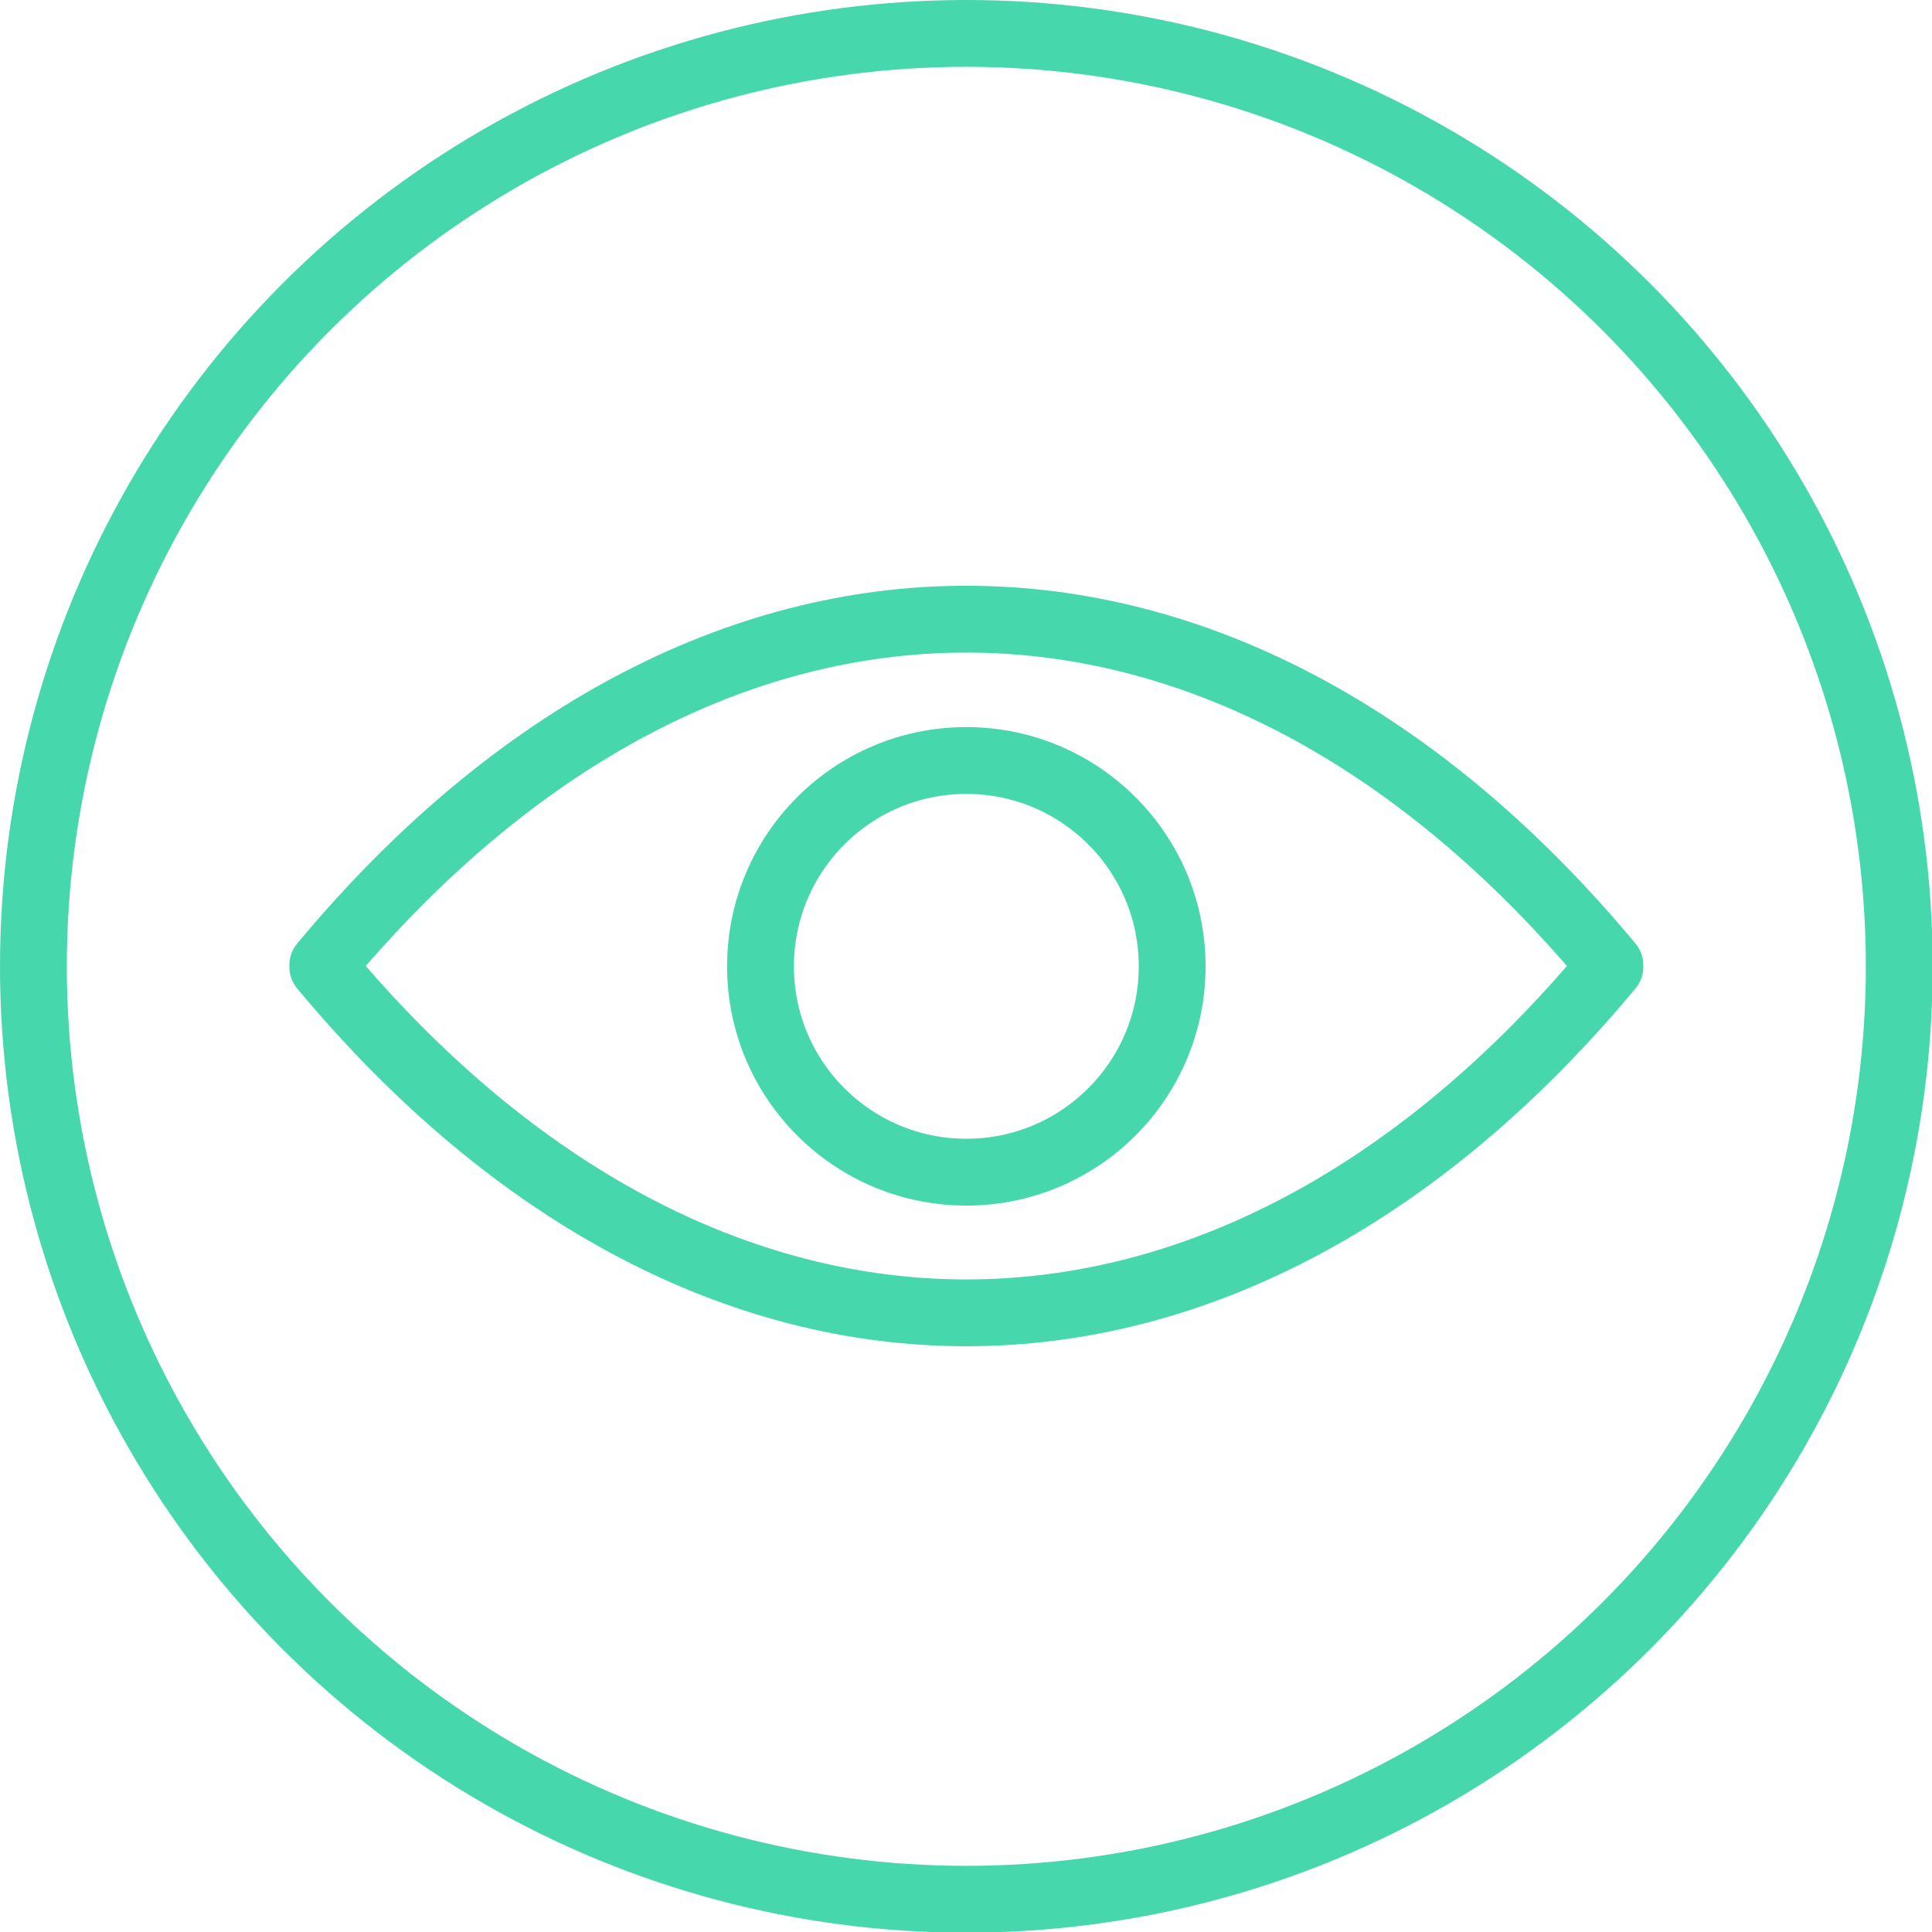
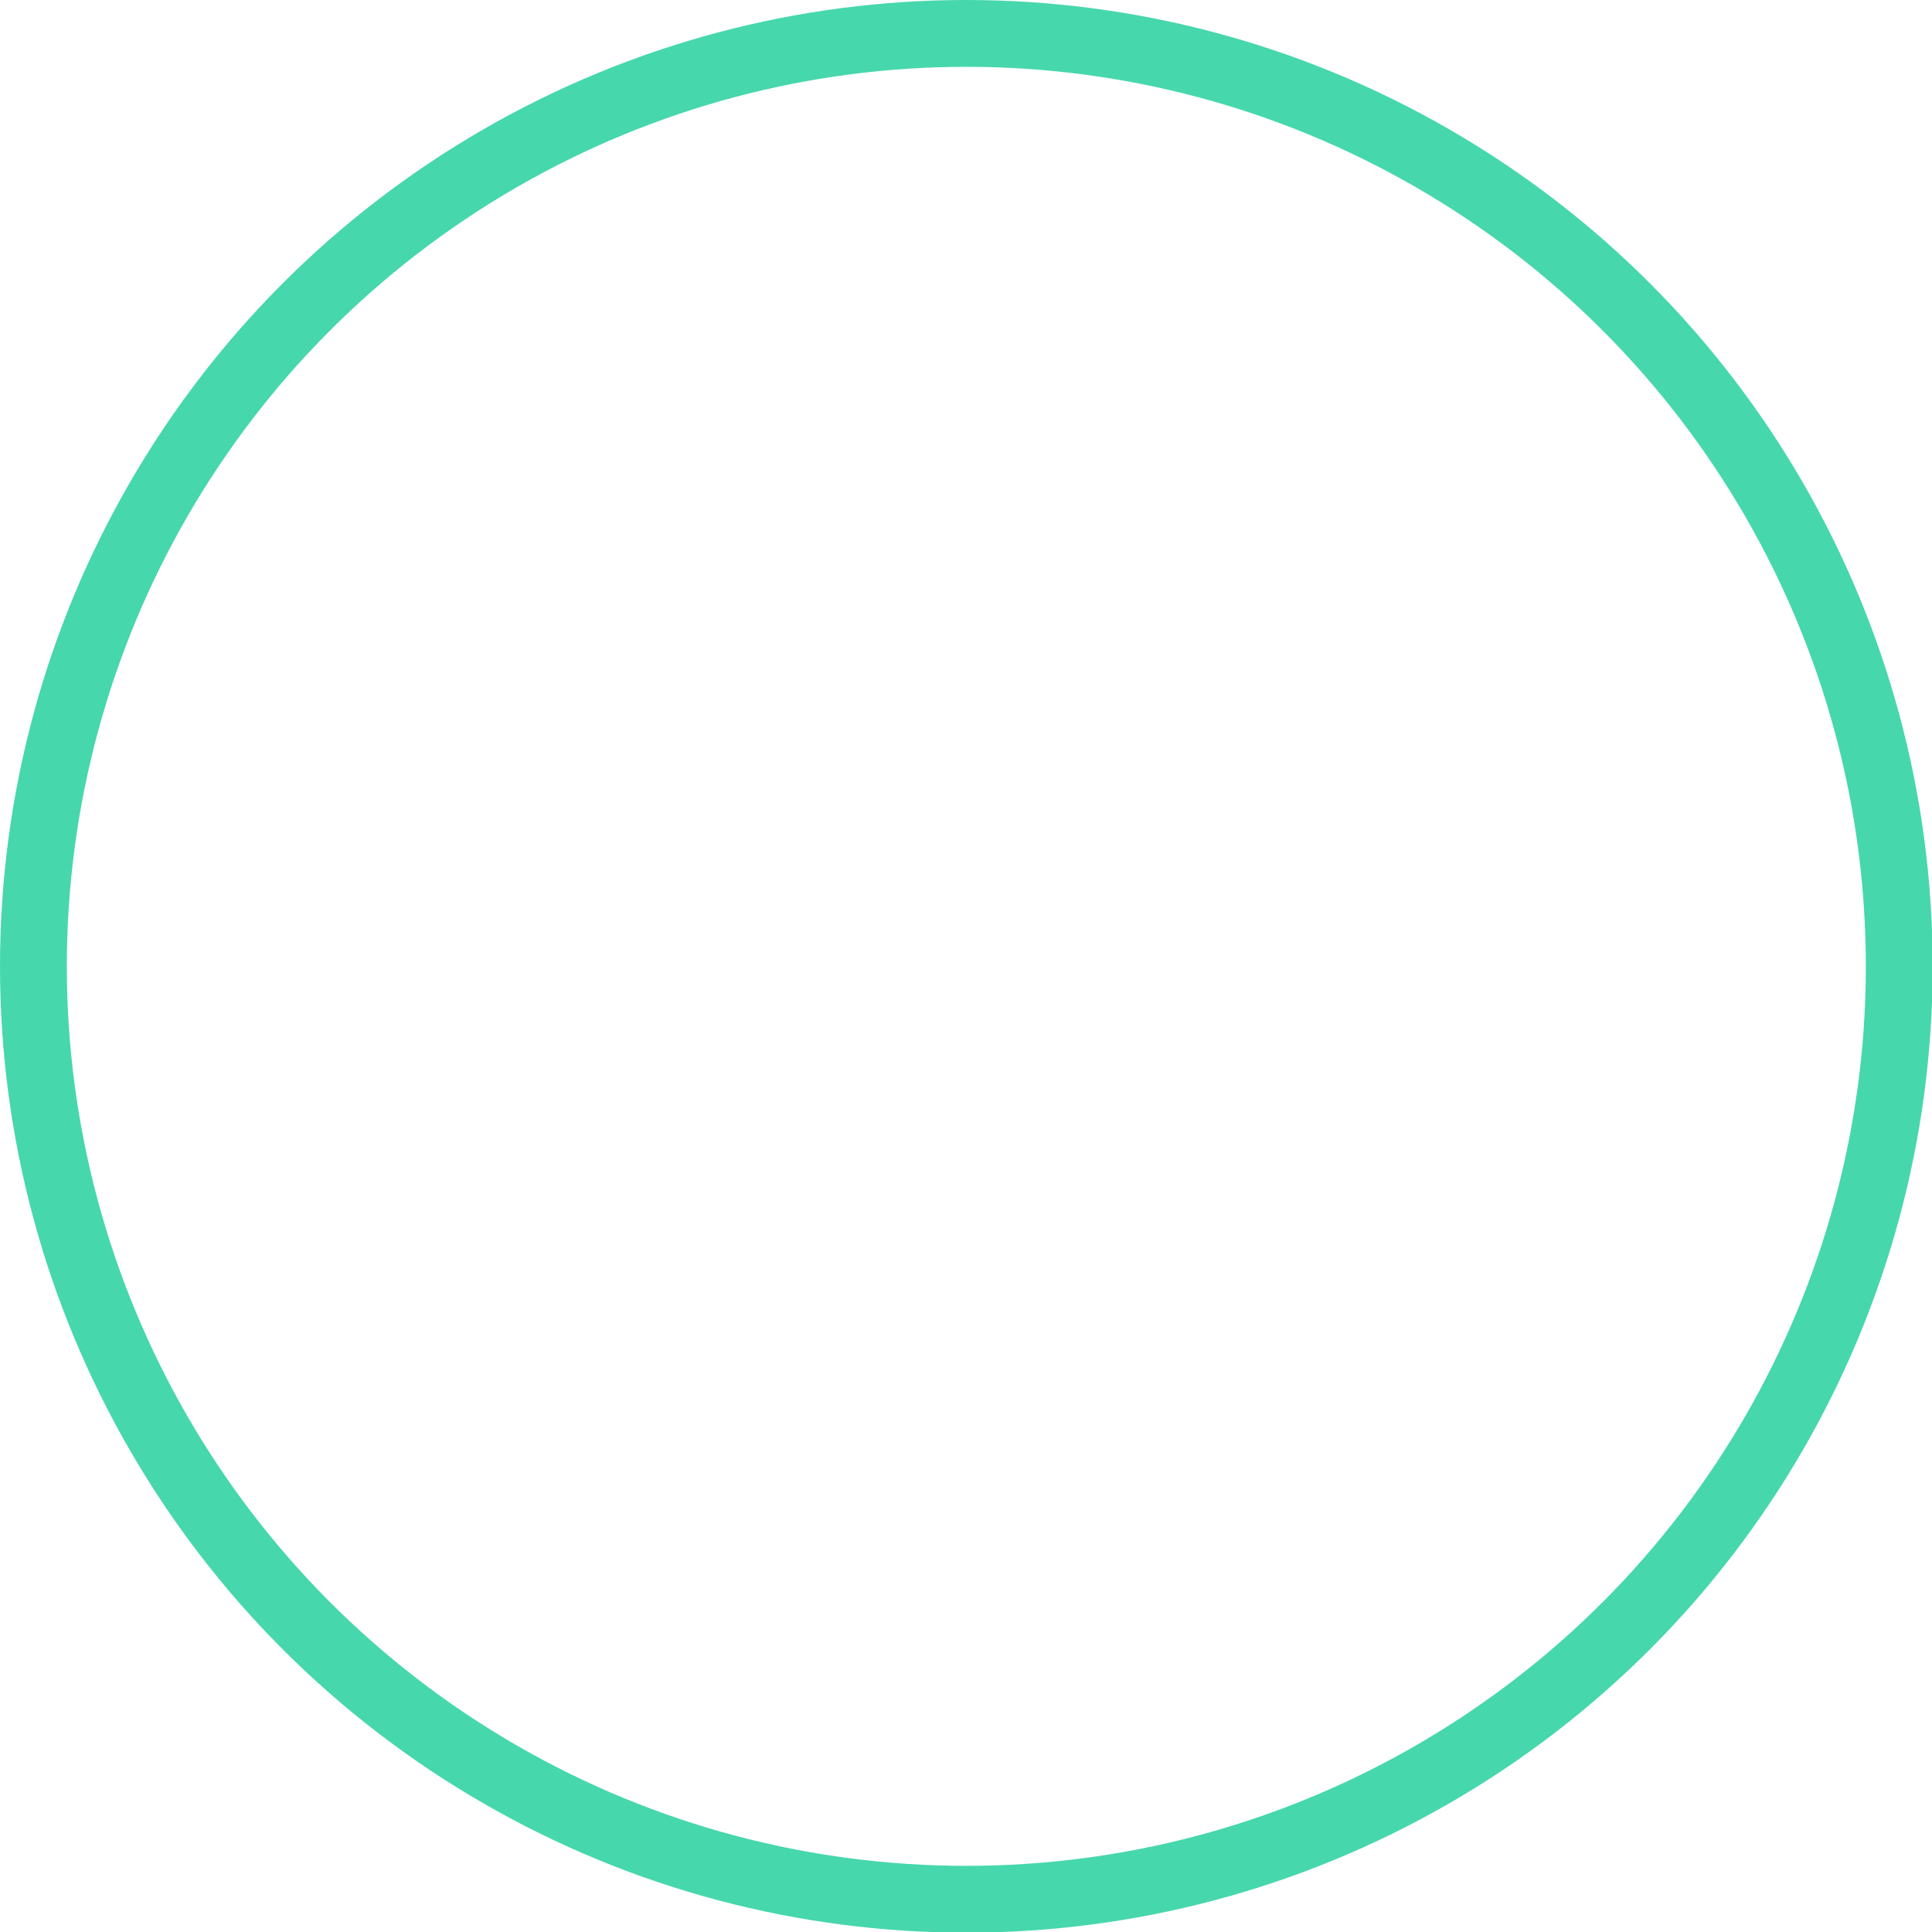
<svg xmlns="http://www.w3.org/2000/svg" id="Layer_2" data-name="Layer 2" viewBox="0 0 28.91 28.91">
  <defs>
    <style>
      .cls-1 {
        fill: none;
        stroke: #47d7ac;
        stroke-linecap: round;
        stroke-linejoin: round;
      }
    </style>
  </defs>
  <g id="Layer_1-2" data-name="Layer 1">
    <g>
      <circle class="cls-1" cx="14.46" cy="14.46" r="13.96" />
-       <path class="cls-1" d="M4.83,14.44c5.74-6.9,13.52-6.9,19.26,0v.03c-5.74,6.9-13.52,6.9-19.26,0v-.03Z" />
-       <circle class="cls-1" cx="14.46" cy="14.46" r="3.08" />
    </g>
  </g>
</svg>